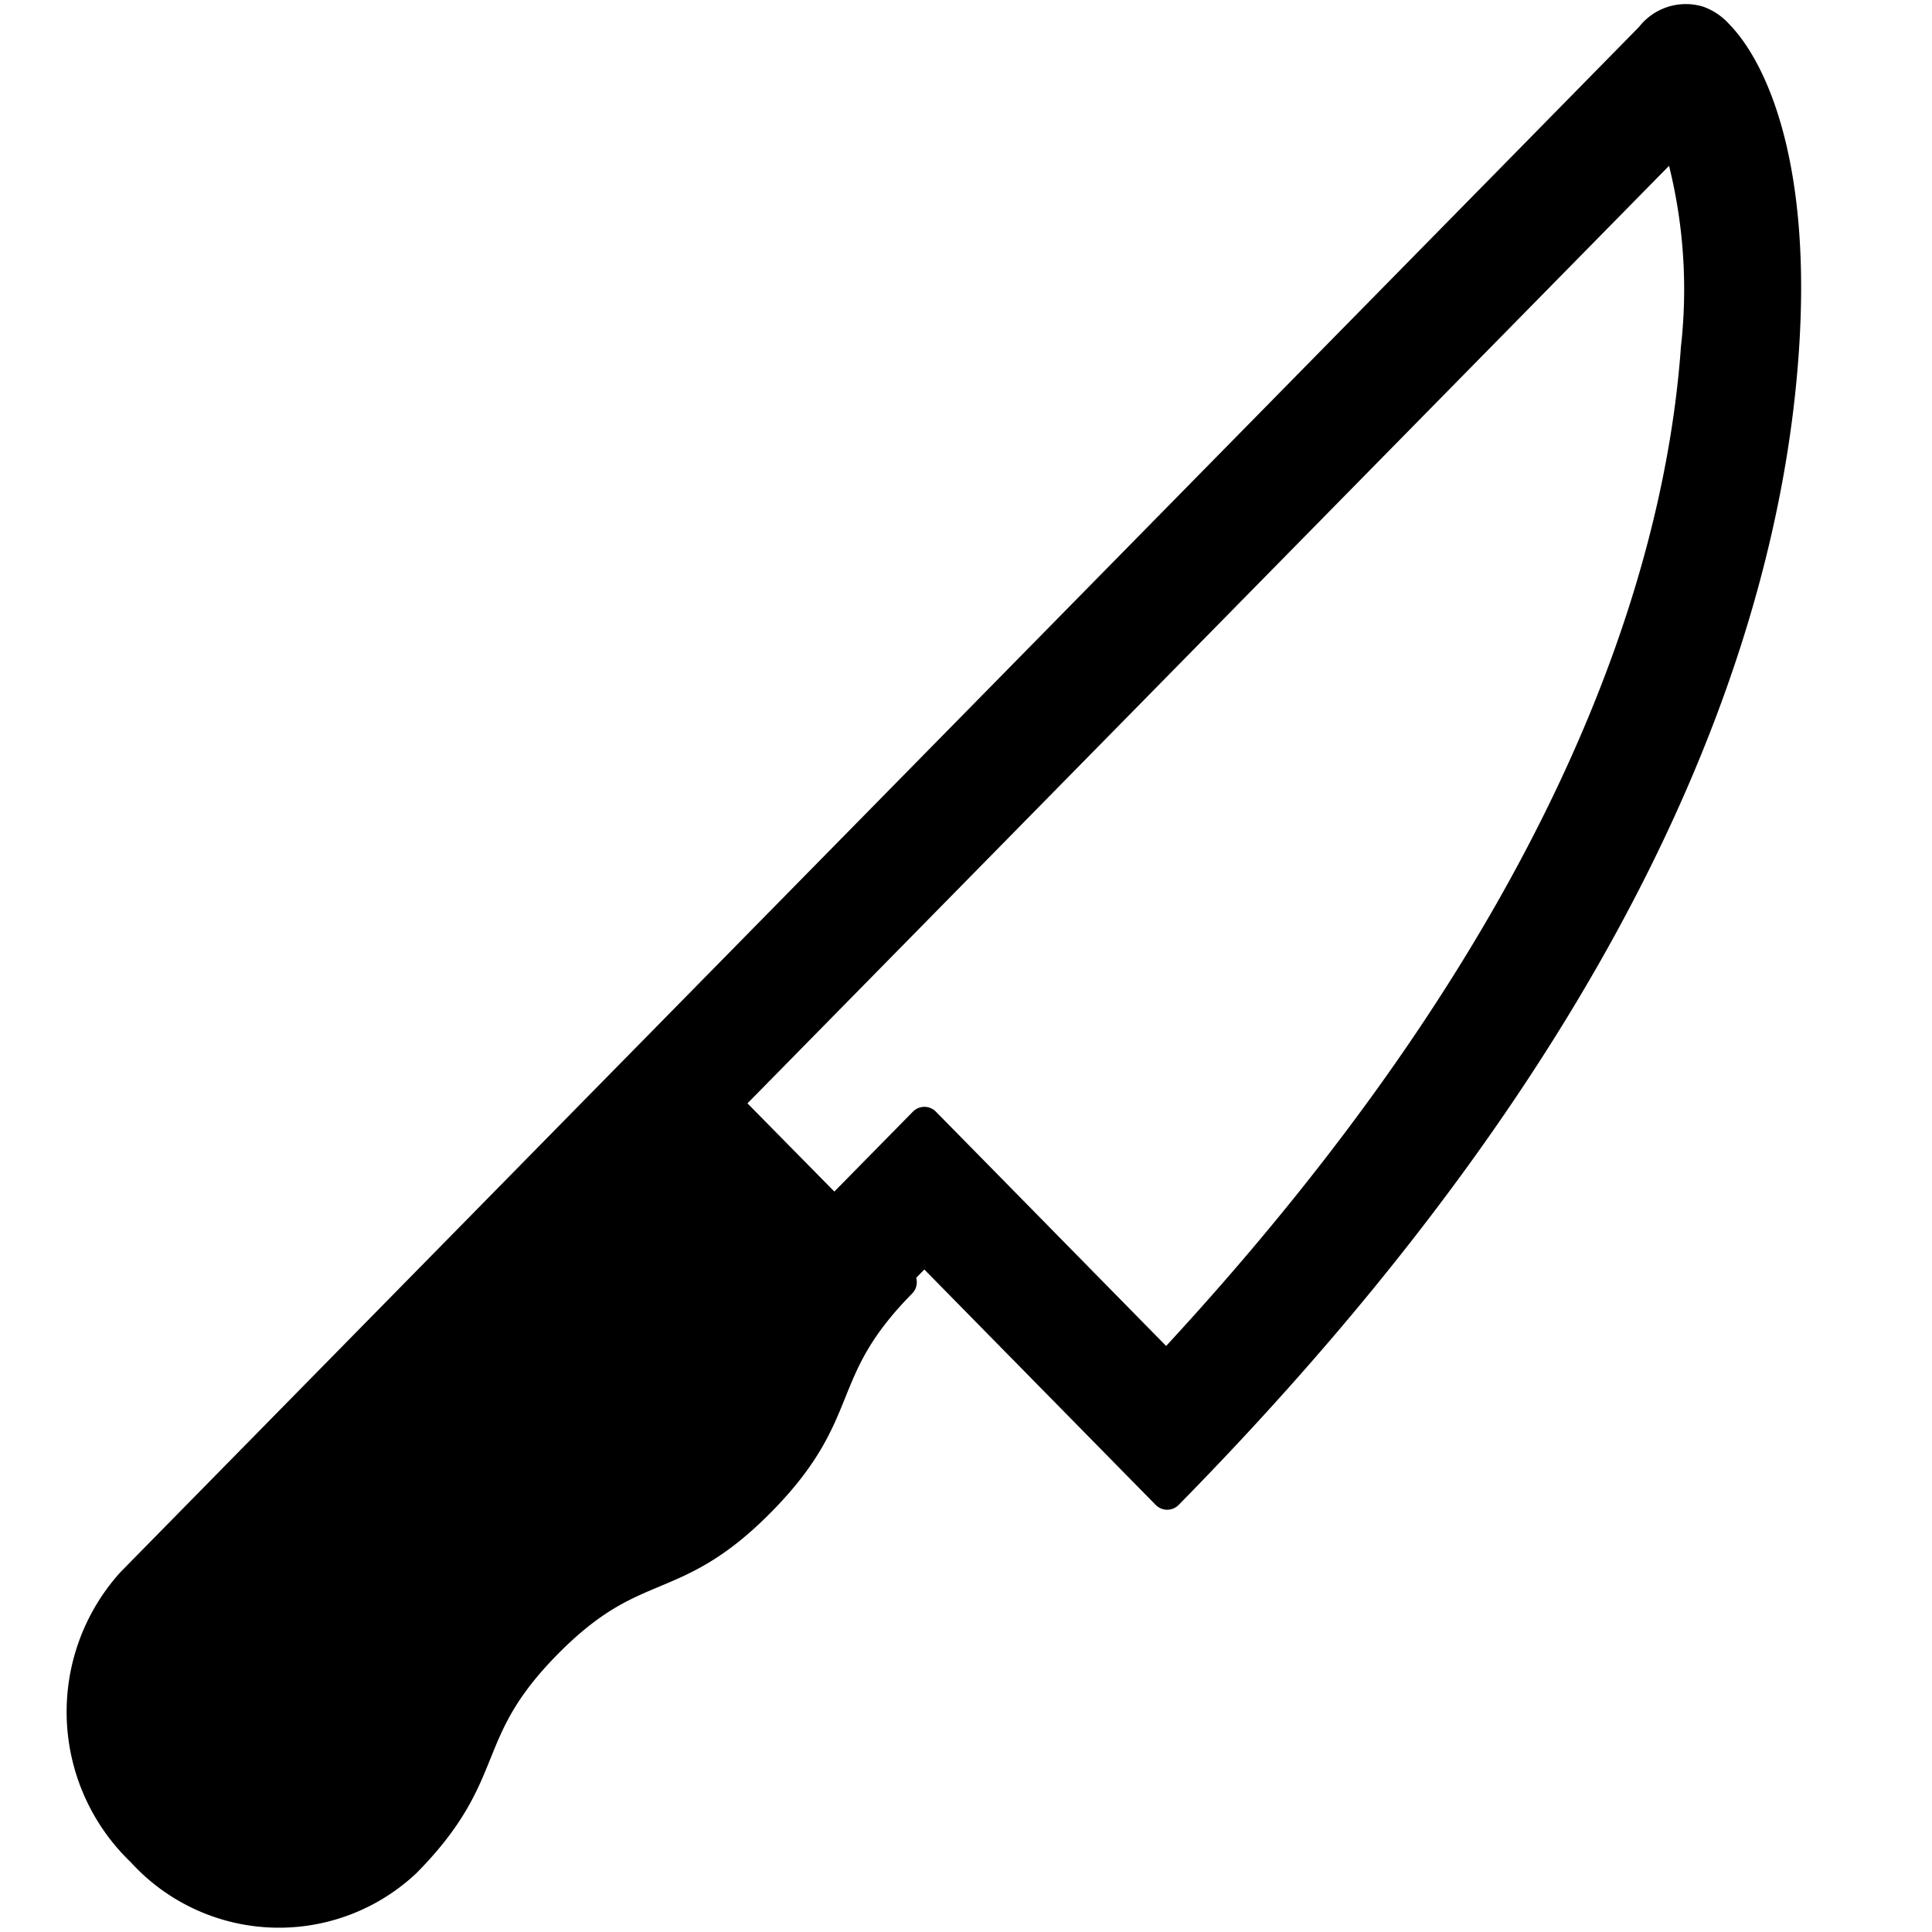
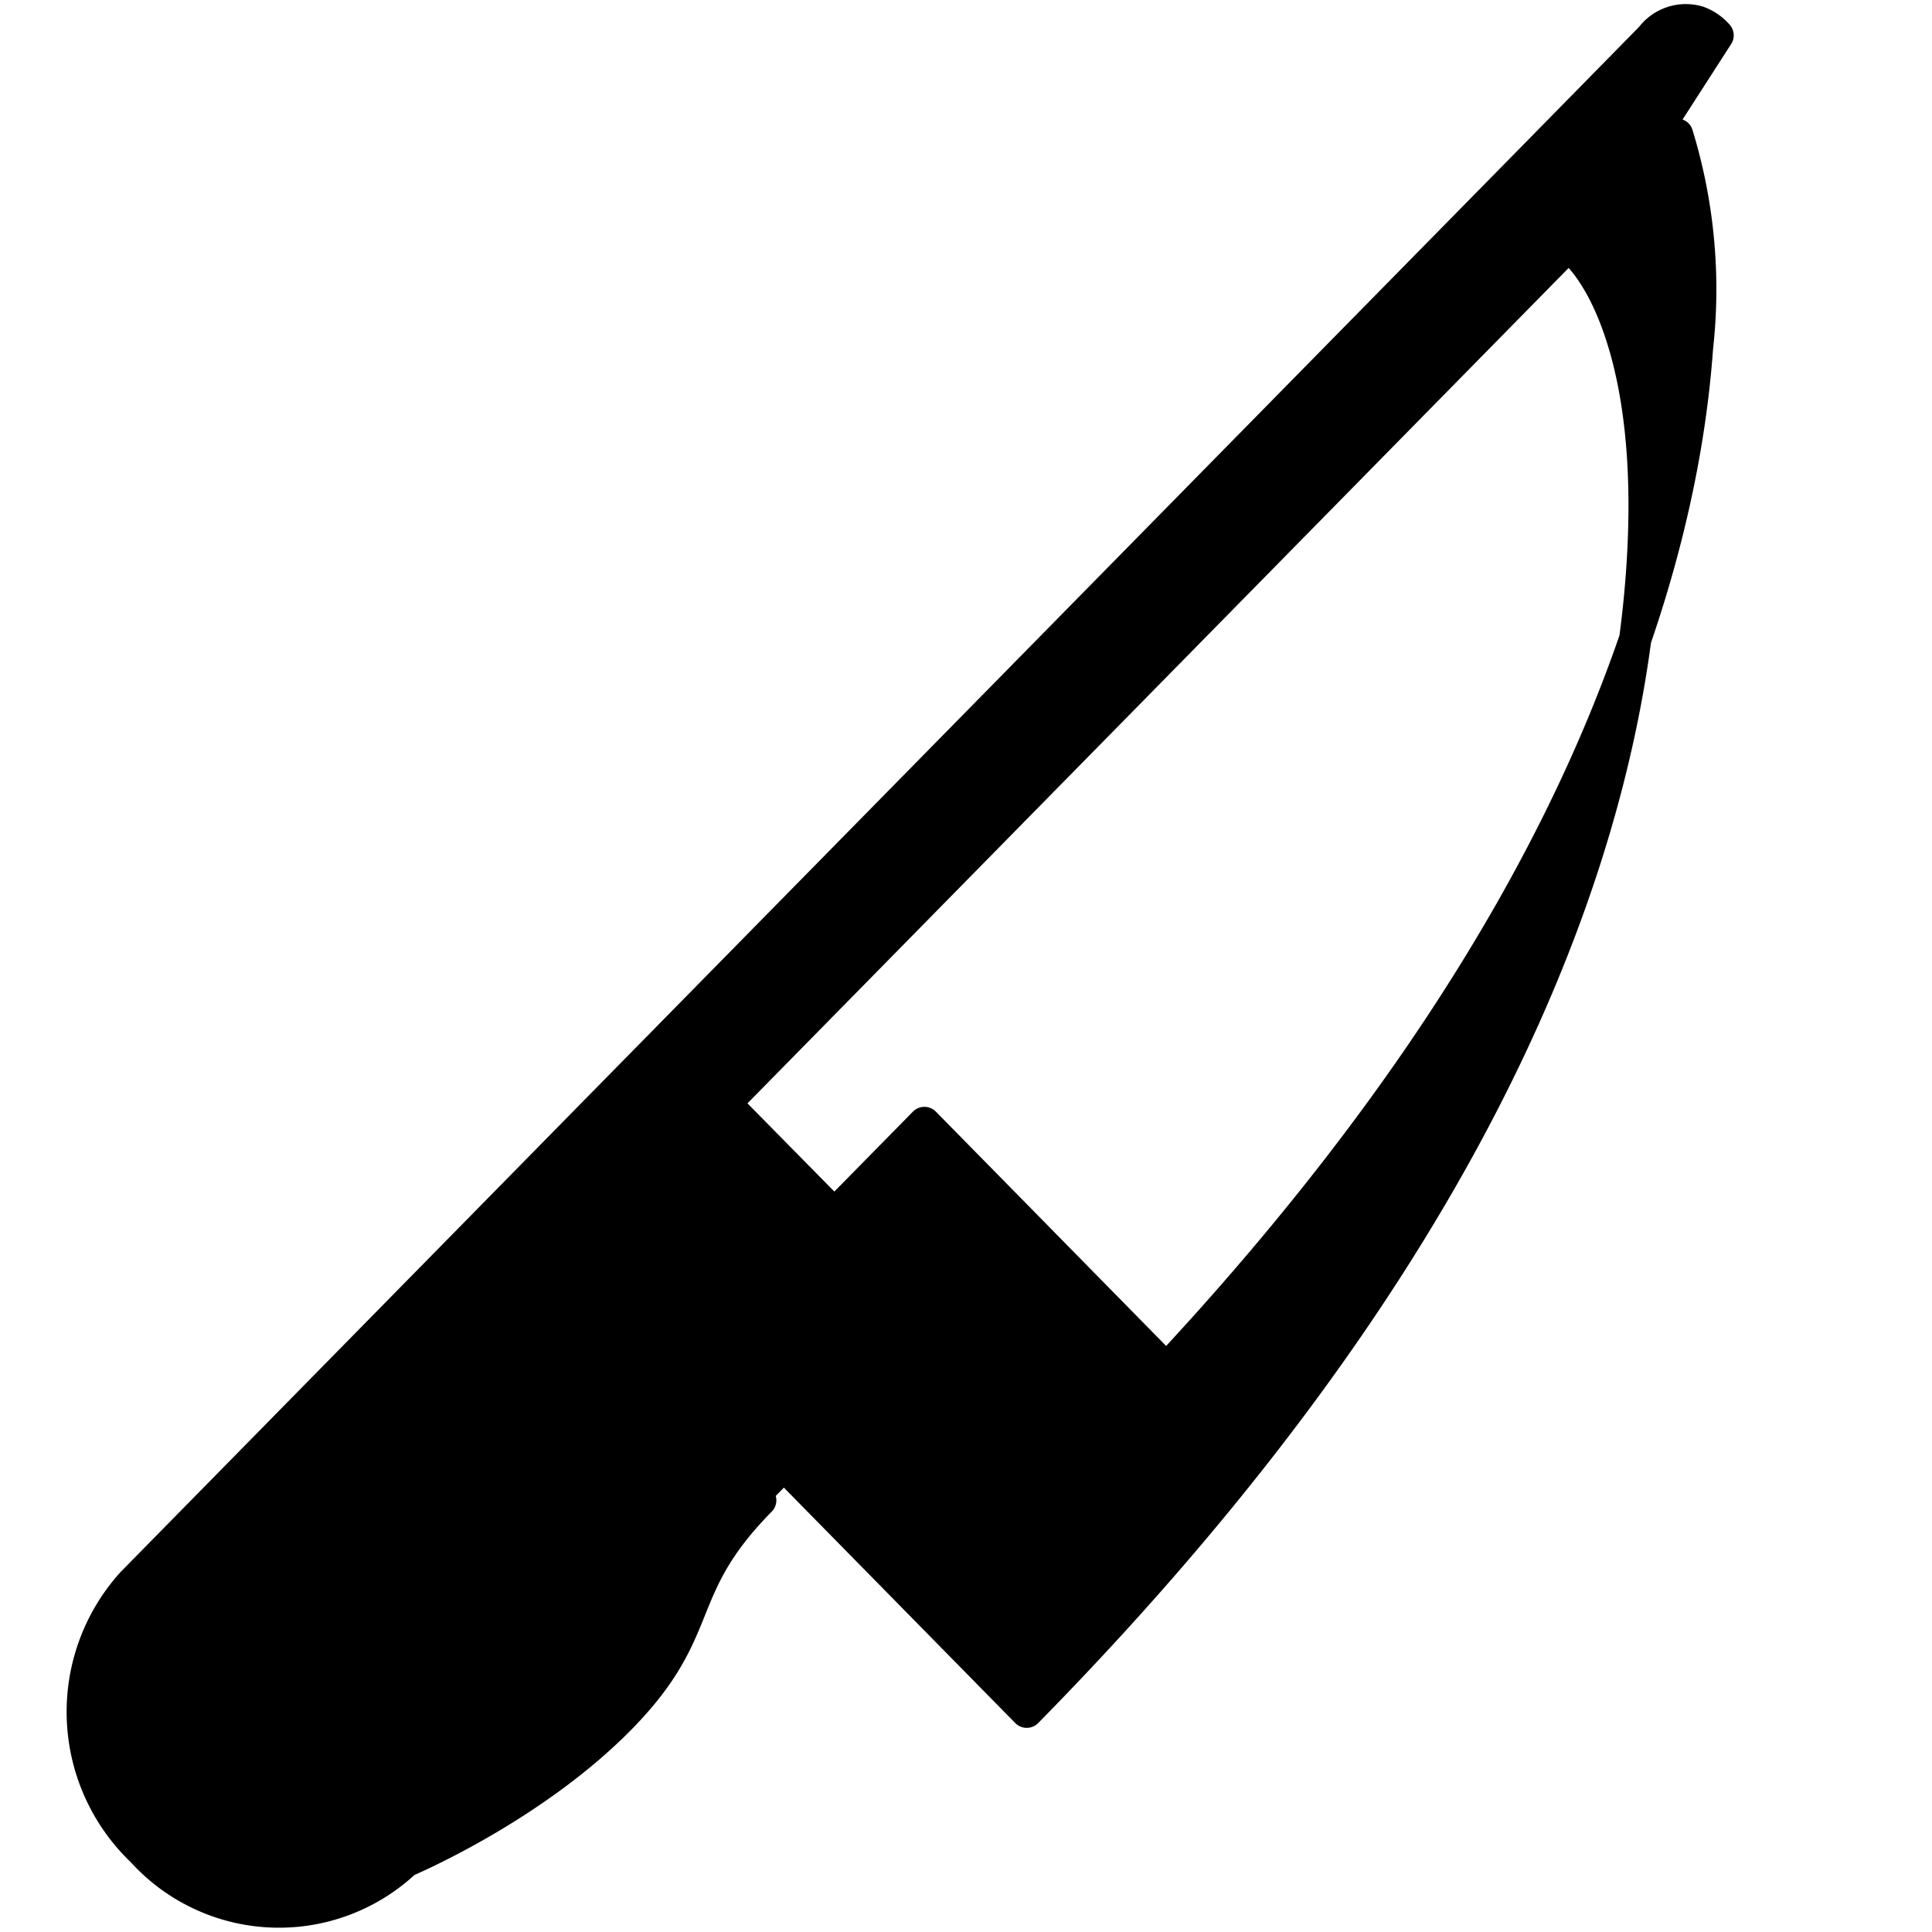
<svg xmlns="http://www.w3.org/2000/svg" width="30" height="30" viewBox="0 0 30 30">
  <g data-name="包丁のアイコン素材 (1)">
-     <path data-name="長方形 1372" style="fill:none" d="M0 0h30v30H0z" />
-     <path data-name="パス 2381" d="M46.938.236a.738.738 0 0 0-.3-.207.671.671 0 0 0-.73.239l-1.99 2.026-13.335 13.567-.943.959-7.32 7.45a2.984 2.984 0 0 0 .157 4.159 2.862 2.862 0 0 0 4.087.16c1.377-1.4.8-1.985 2.181-3.387s1.951-.818 3.329-2.22.8-1.985 2.179-3.385l-.088-.09.455-.464 3.771 3.837c7.223-7.35 9.247-13.5 9.553-17.663.221-2.991-.503-4.47-1.006-4.981zm-.322 4.879c-.259 3.52-1.92 9.065-8.236 15.834l-2.816-2.866-.943-.959-.943.959-.455.463-1.7-1.726L44.859 3.253l1.45-1.475a8.2 8.2 0 0 1 .306 3.337z" transform="translate(-20.267 .313)" style="stroke:#000;stroke-linejoin:round;stroke-width:.5px" />
+     <path data-name="パス 2381" d="M46.938.236a.738.738 0 0 0-.3-.207.671.671 0 0 0-.73.239l-1.99 2.026-13.335 13.567-.943.959-7.32 7.45a2.984 2.984 0 0 0 .157 4.159 2.862 2.862 0 0 0 4.087.16s1.951-.818 3.329-2.22.8-1.985 2.179-3.385l-.088-.09.455-.464 3.771 3.837c7.223-7.35 9.247-13.5 9.553-17.663.221-2.991-.503-4.47-1.006-4.981zm-.322 4.879c-.259 3.52-1.92 9.065-8.236 15.834l-2.816-2.866-.943-.959-.943.959-.455.463-1.7-1.726L44.859 3.253l1.45-1.475a8.2 8.2 0 0 1 .306 3.337z" transform="translate(-20.267 .313)" style="stroke:#000;stroke-linejoin:round;stroke-width:.5px" />
  </g>
</svg>